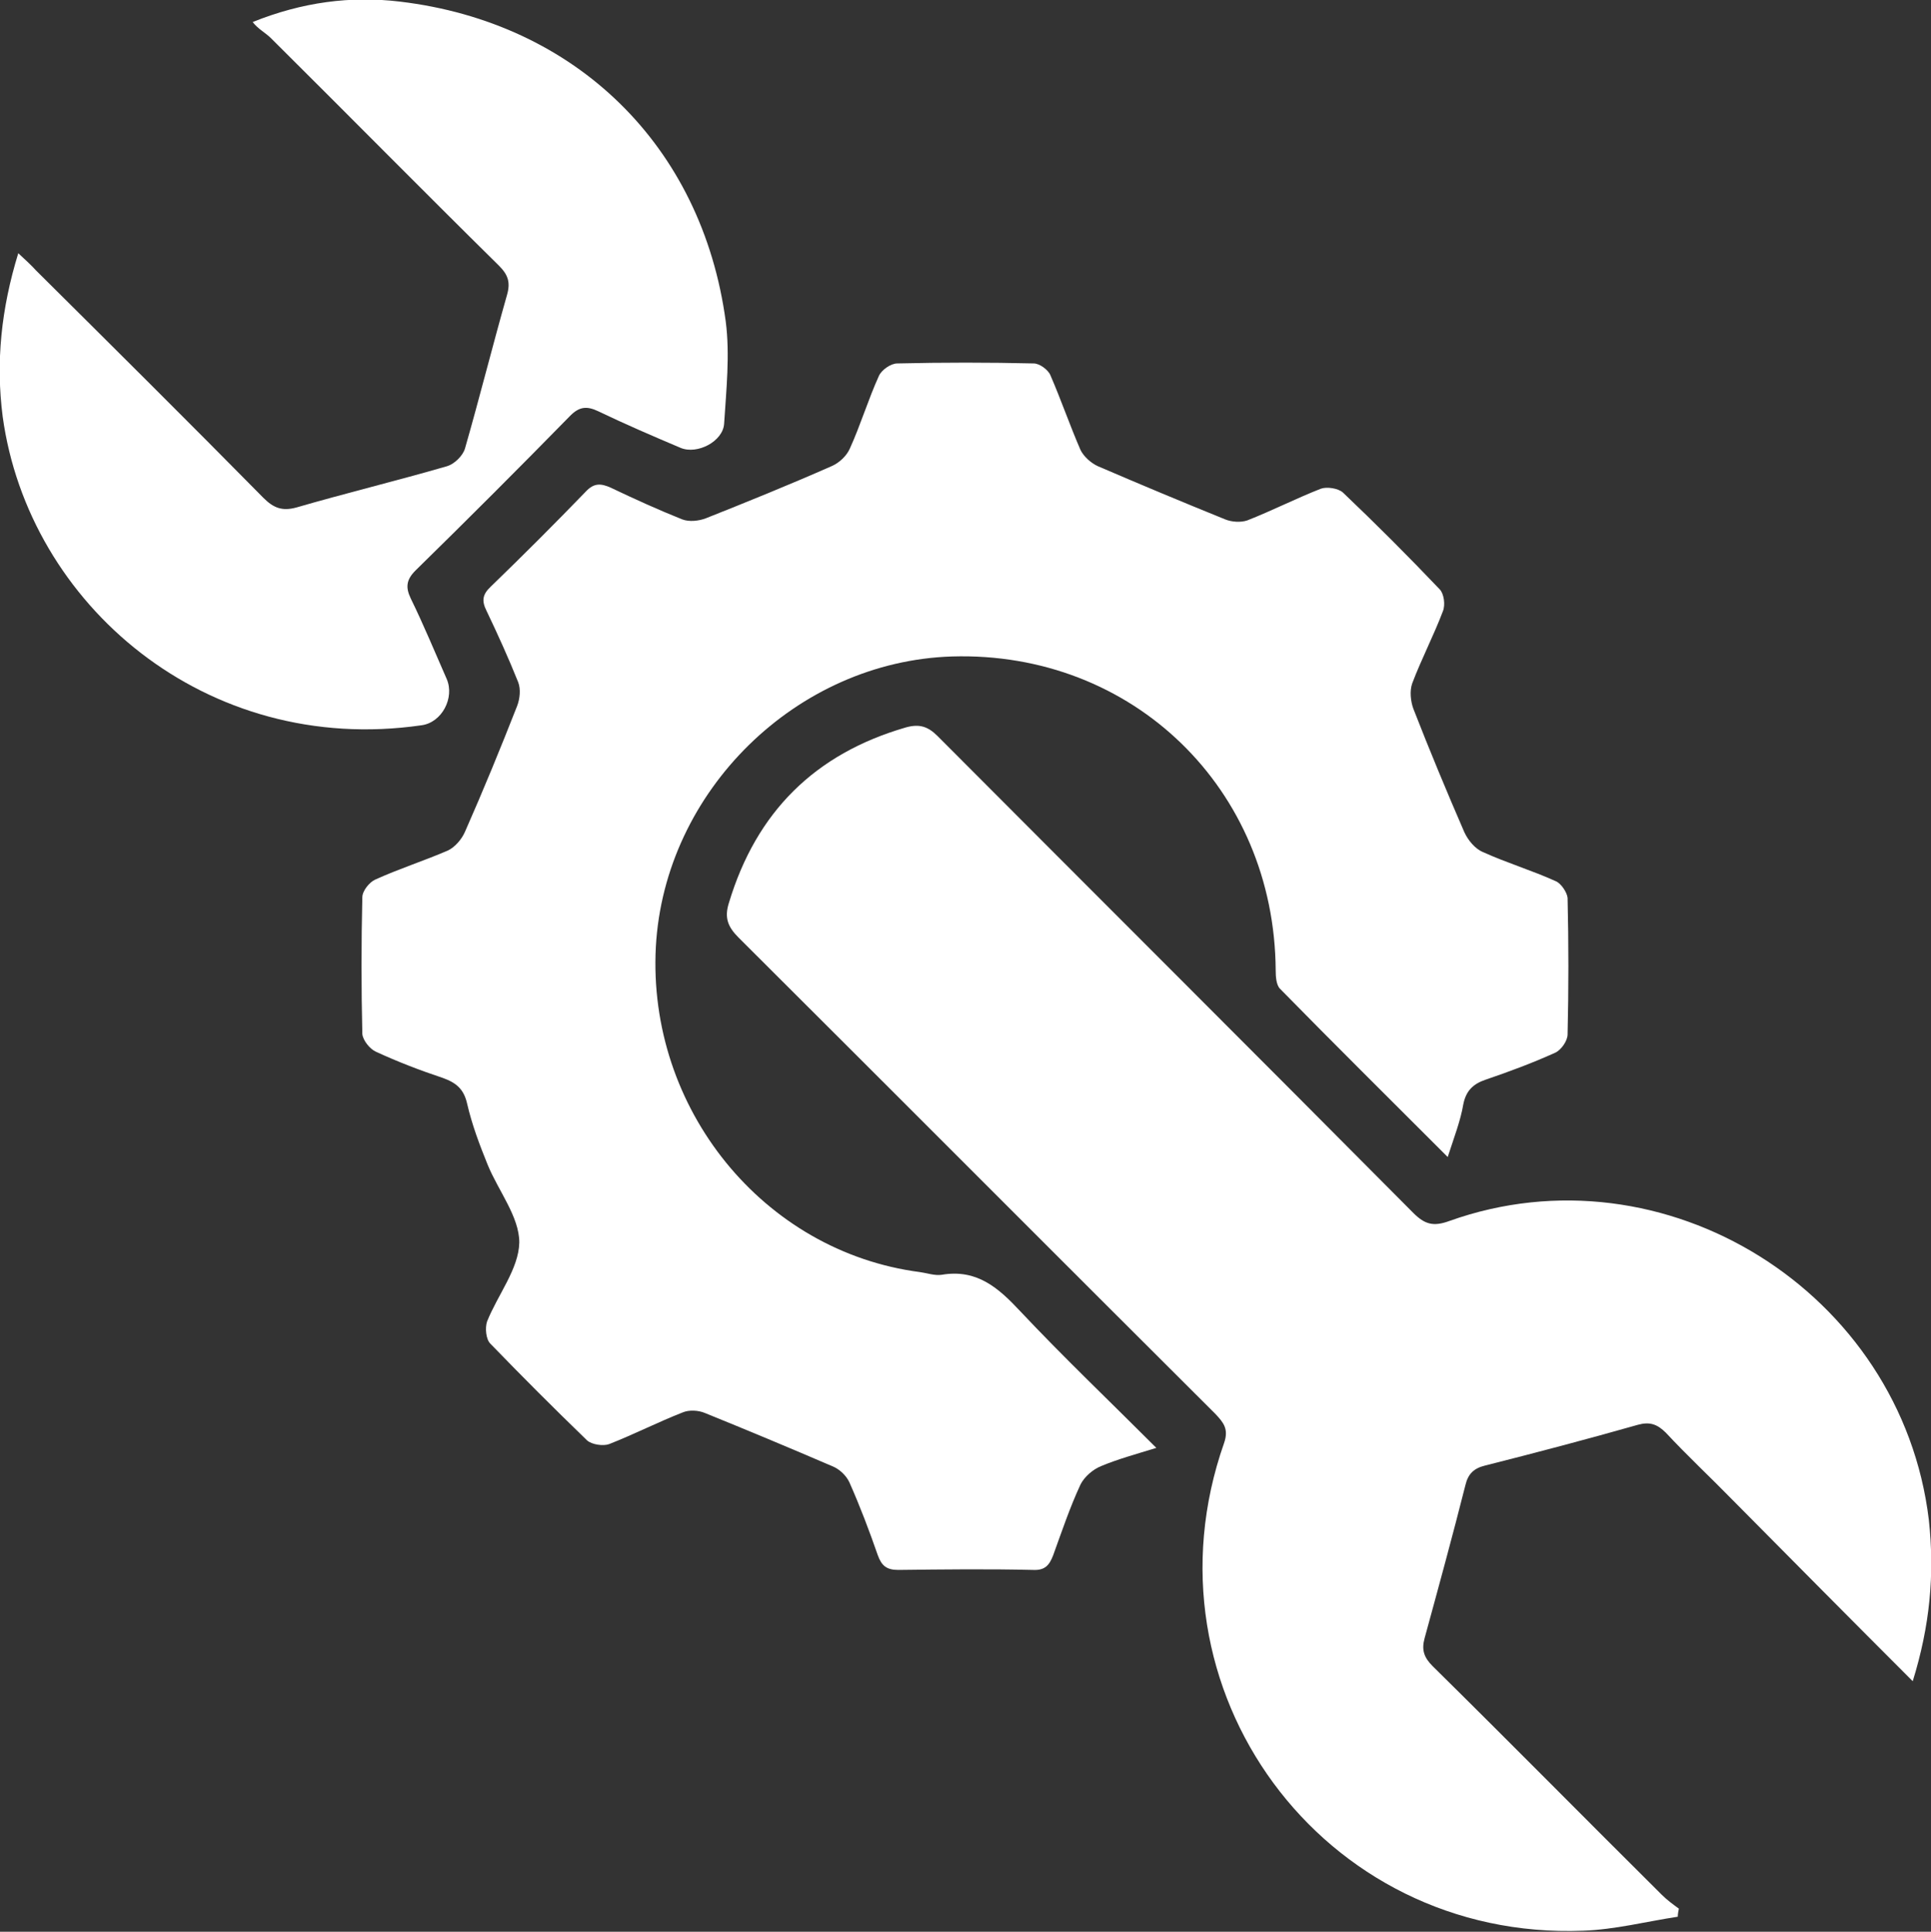
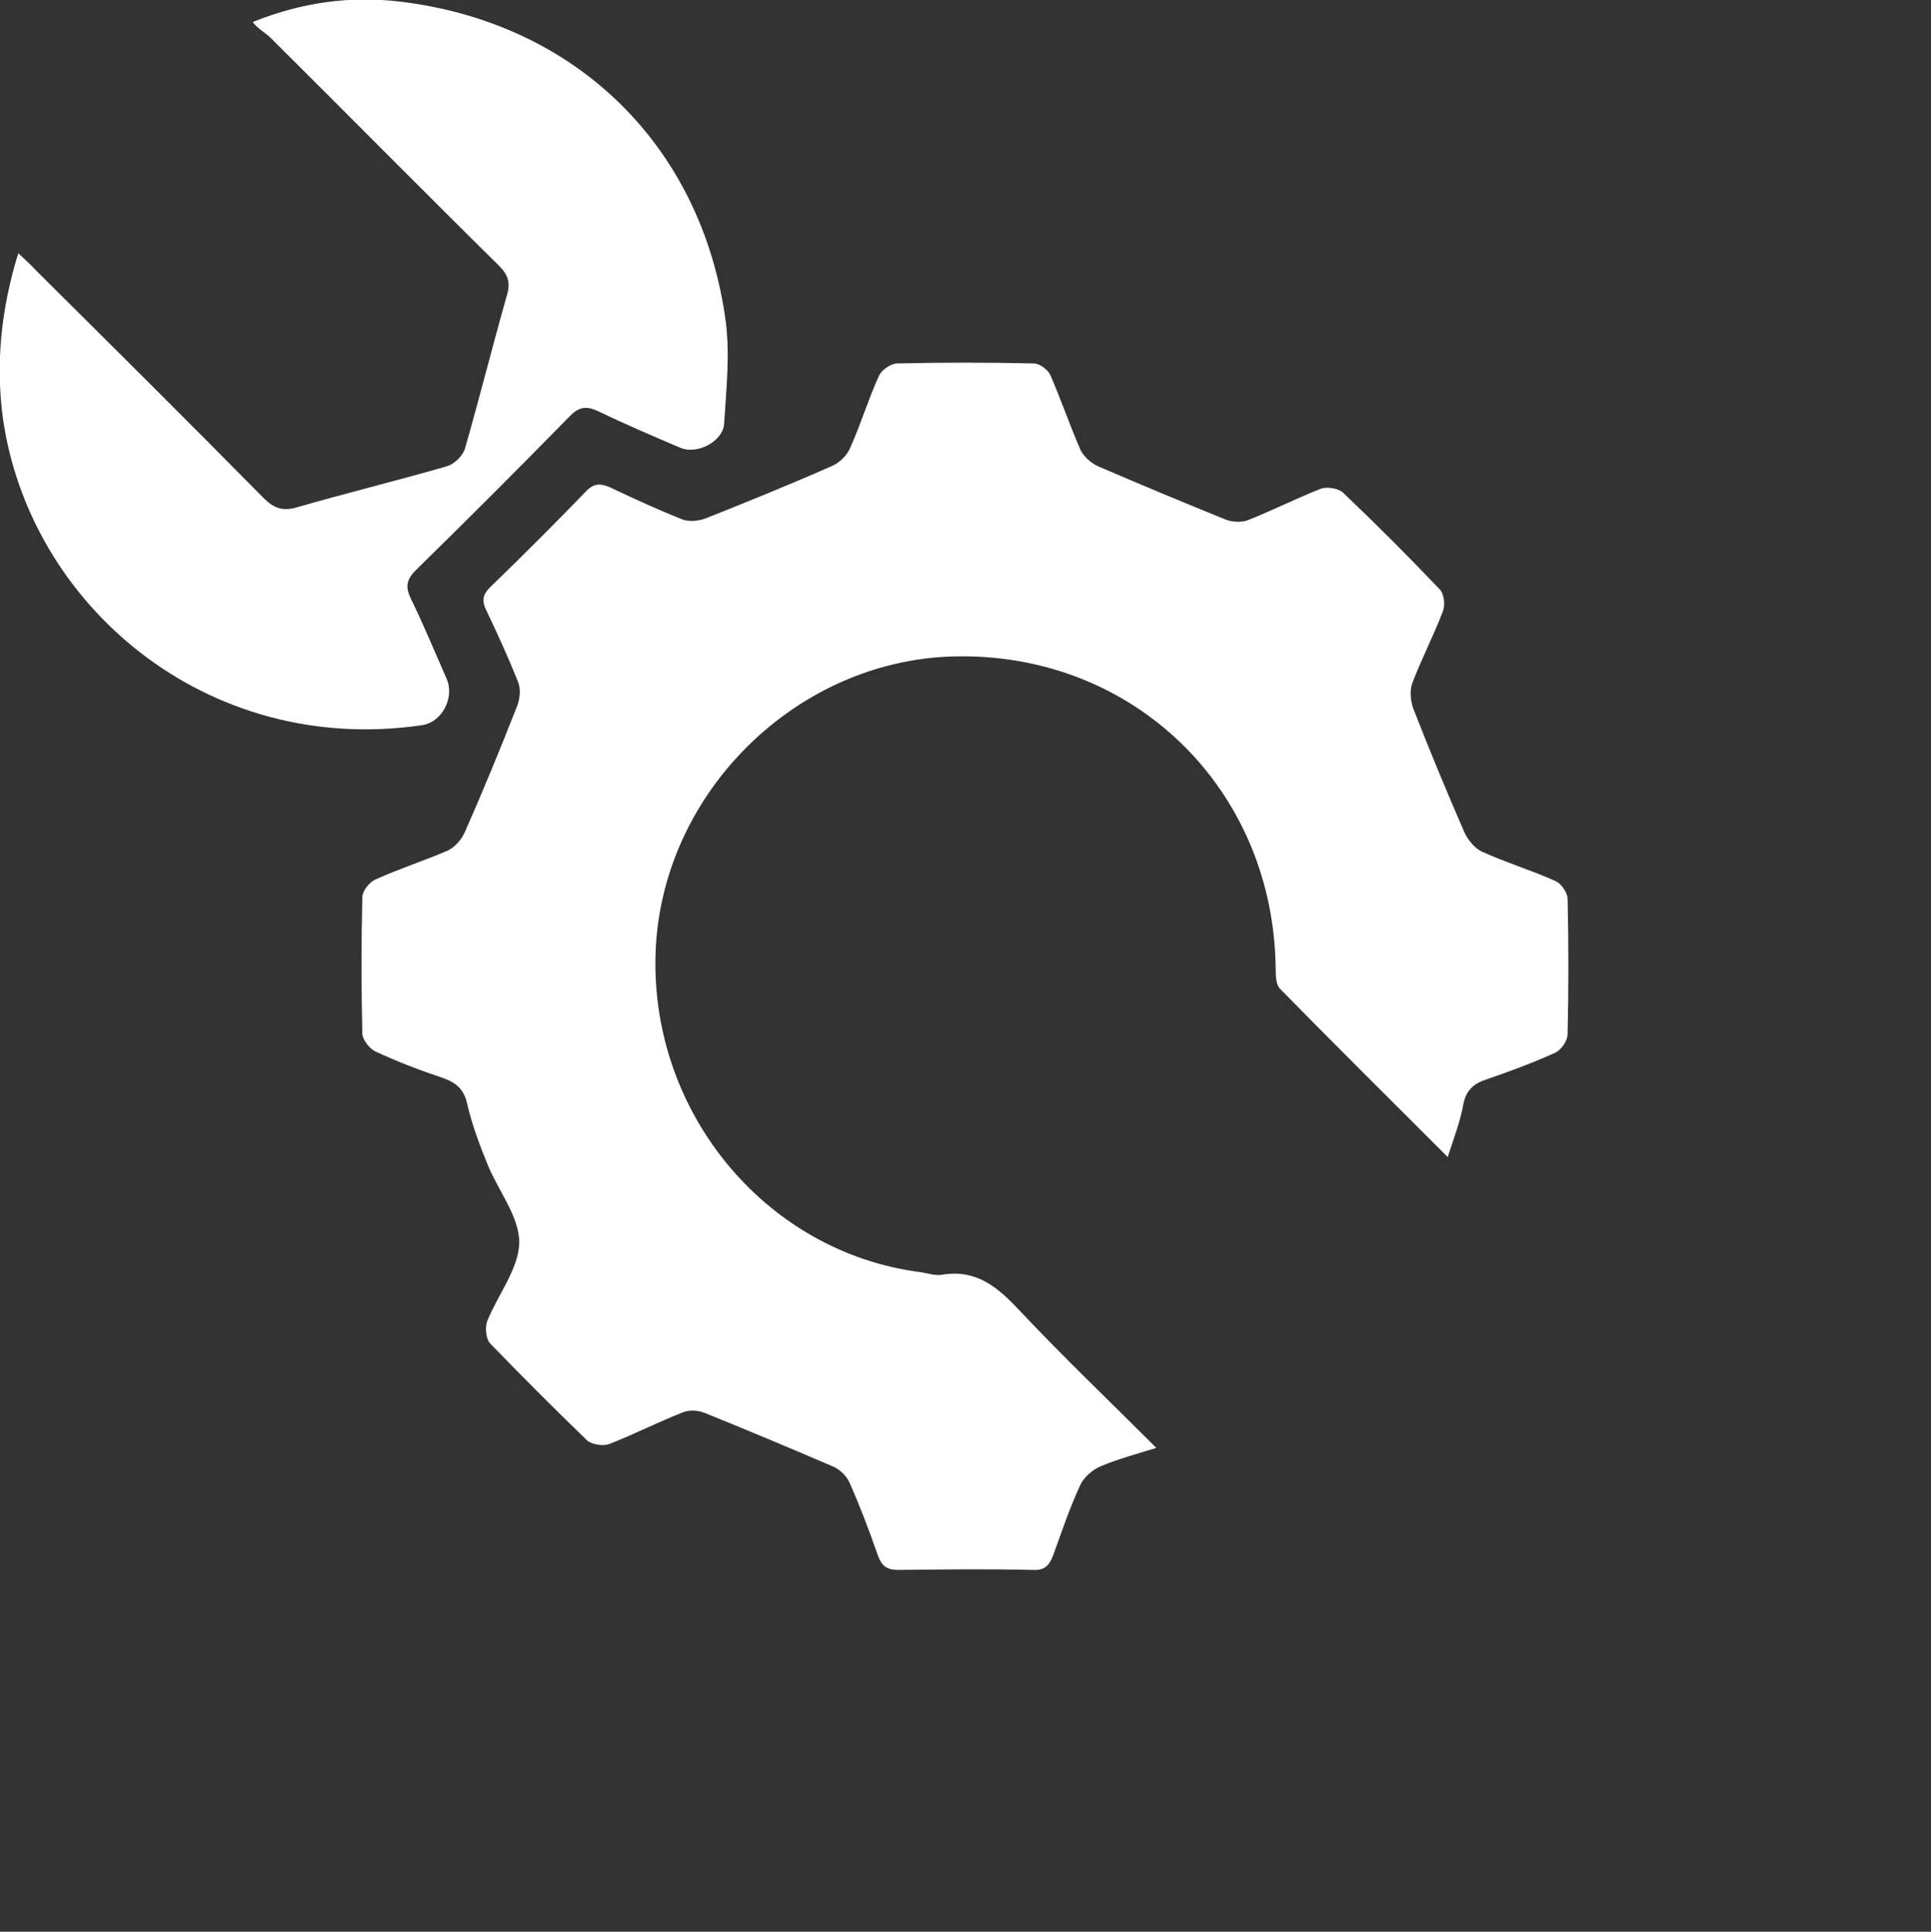
<svg xmlns="http://www.w3.org/2000/svg" version="1.1" id="Слой_1" x="0px" y="0px" viewBox="0 0 359.2 359.3" style="enable-background:new 0 0 359.2 359.3;" xml:space="preserve">
  <rect x="0" y="0" width="359.2" height="359.3" fill="#333333" stroke="none" />
  <style type="text/css"> .st0{fill:#FFFFFF;} </style>
  <g>
    <path class="st0" d="M269.3,215.2c-10.8-10.8-21.1-21-31.2-31.3c-0.7-0.7-0.8-2.3-0.8-3.4c-0.2-33.8-26.6-59.4-60.2-58.4 c-28.9,0.9-53.5,25-55.1,54c-1.6,30.1,20,56.7,49.1,60.5c1.4,0.2,2.8,0.7,4.1,0.5c6.5-1.1,10.5,2.4,14.6,6.8 c8,8.5,16.5,16.6,25.3,25.4c-3.9,1.2-7.2,2.1-10.3,3.4c-1.5,0.6-3.1,2-3.8,3.4c-2,4.3-3.5,8.8-5.1,13.2c-0.7,1.8-1.5,2.8-3.7,2.7 c-8.4-0.2-16.7-0.1-25.1,0c-2.2,0-3.1-0.8-3.8-2.7c-1.6-4.6-3.3-9.1-5.3-13.6c-0.6-1.3-1.9-2.5-3.2-3c-7.9-3.4-15.8-6.7-23.7-9.9 c-1.2-0.5-2.9-0.6-4.1-0.1c-4.6,1.8-9.1,4.1-13.7,5.9c-1.1,0.4-3.2,0.1-4.1-0.7c-6.1-5.9-12.1-11.9-18-18c-0.8-0.8-1-2.9-0.6-4.1 c2-5,5.9-9.8,6-14.7c0-4.8-3.9-9.6-5.9-14.5c-1.5-3.7-2.9-7.4-3.8-11.3c-0.6-2.7-2-3.9-4.5-4.8c-4.2-1.4-8.4-3-12.5-4.9 c-1.1-0.5-2.4-2.1-2.5-3.3c-0.2-8.5-0.2-17,0-25.4c0-1.2,1.3-2.8,2.4-3.3c4.4-2,9.1-3.5,13.5-5.4c1.3-0.6,2.6-2.1,3.2-3.5 c3.4-7.7,6.6-15.5,9.7-23.4c0.5-1.3,0.7-3.1,0.2-4.4c-1.8-4.5-3.8-8.9-5.9-13.3c-0.9-1.8-0.8-3,0.8-4.5c6-5.8,11.9-11.7,17.7-17.7 c1.5-1.6,2.8-1.5,4.6-0.7c4.4,2.1,8.8,4.1,13.3,5.9c1.3,0.5,3.1,0.3,4.4-0.2c7.8-3.1,15.7-6.3,23.4-9.7c1.4-0.6,2.8-1.9,3.4-3.3 c2-4.4,3.4-9.1,5.4-13.5c0.5-1.1,2.2-2.3,3.4-2.3c8.5-0.2,17-0.2,25.4,0c1.1,0,2.7,1.2,3.1,2.2c2,4.6,3.6,9.3,5.6,13.9 c0.6,1.2,1.9,2.4,3.2,3c7.9,3.4,15.8,6.7,23.7,9.9c1.2,0.5,2.9,0.6,4.1,0.2c4.6-1.8,9.1-4.1,13.7-5.9c1.1-0.4,3.2-0.1,4.1,0.7 c6.1,5.8,12.1,11.8,18,18c0.8,0.8,1.1,2.9,0.6,4.1c-1.7,4.5-4,8.9-5.7,13.4c-0.5,1.4-0.3,3.3,0.2,4.7c3,7.7,6.2,15.4,9.5,23 c0.7,1.5,2,3.1,3.5,3.7c4.4,2,9.1,3.4,13.5,5.4c1,0.4,2.1,2.1,2.2,3.1c0.2,8.5,0.2,17,0,25.4c0,1.2-1.2,2.9-2.3,3.4 c-4.2,1.9-8.5,3.5-12.9,5c-2.4,0.8-3.7,2.1-4.2,4.6C271.7,208.4,270.5,211.5,269.3,215.2z" />
-     <path class="st0" d="M355.8,312.7c-11.6-11.6-22.5-22.6-33.5-33.7c-4.1-4.2-8.4-8.2-12.4-12.5c-1.6-1.6-3-2.1-5.2-1.5 c-9.5,2.7-19,5.2-28.5,7.6c-2,0.5-3.1,1.5-3.6,3.6c-2.4,9.5-5,19-7.6,28.5c-0.6,2.2-0.1,3.6,1.5,5.2c14.3,14.1,28.4,28.4,42.6,42.5 c1,1,2.1,1.8,3.2,2.6c-0.1,0.5-0.2,1-0.2,1.5c-5.9,0.9-11.7,2.4-17.6,2.6c-48.5,1.9-82.9-44.9-66.8-90.7c0.9-2.6-0.1-3.8-1.6-5.4 c-29.6-29.5-59.1-59.1-88.7-88.6c-2-2-2.7-3.7-1.8-6.5c5.1-16.9,16-27.7,32.9-32.6c2.5-0.7,4.1-0.2,5.9,1.6 c29.5,29.6,59.1,59.1,88.5,88.7c2.1,2.1,3.7,2.6,6.7,1.5c40-14.3,84.1,13.2,89.2,55.6C359.9,292.8,359,302.4,355.8,312.7z" />
    <path class="st0" d="M3.4,47.1c1.4,1.3,2.4,2.2,3.3,3.2C20.9,64.4,35,78.4,49,92.6c1.9,1.9,3.5,2.5,6.1,1.8 c9.3-2.7,18.8-5,28.1-7.7c1.3-0.4,2.9-1.9,3.3-3.3c2.7-9.4,5.1-19,7.8-28.5c0.7-2.4,0.2-3.8-1.5-5.5c-14.2-14-28.2-28.2-42.4-42.3 c-1-1-2.4-1.7-3.4-3c9.2-3.7,18.2-4.9,27.4-3.8c32.7,3.9,56.2,26.8,60.6,59.5c0.8,6.2,0.1,12.7-0.3,19c-0.2,3.3-5,5.8-8.1,4.5 c-5.2-2.2-10.3-4.4-15.3-6.8c-2.1-1-3.5-0.9-5.2,0.8c-9.5,9.7-19.1,19.3-28.8,28.8c-1.7,1.7-1.9,3.1-0.9,5.2c2.4,4.9,4.5,10,6.7,15 c1.5,3.5-0.9,8.1-4.7,8.6c-40.1,5.8-73.1-22.5-77.9-57.4C-0.8,67.4,0.2,57.5,3.4,47.1z" />
  </g>
</svg>